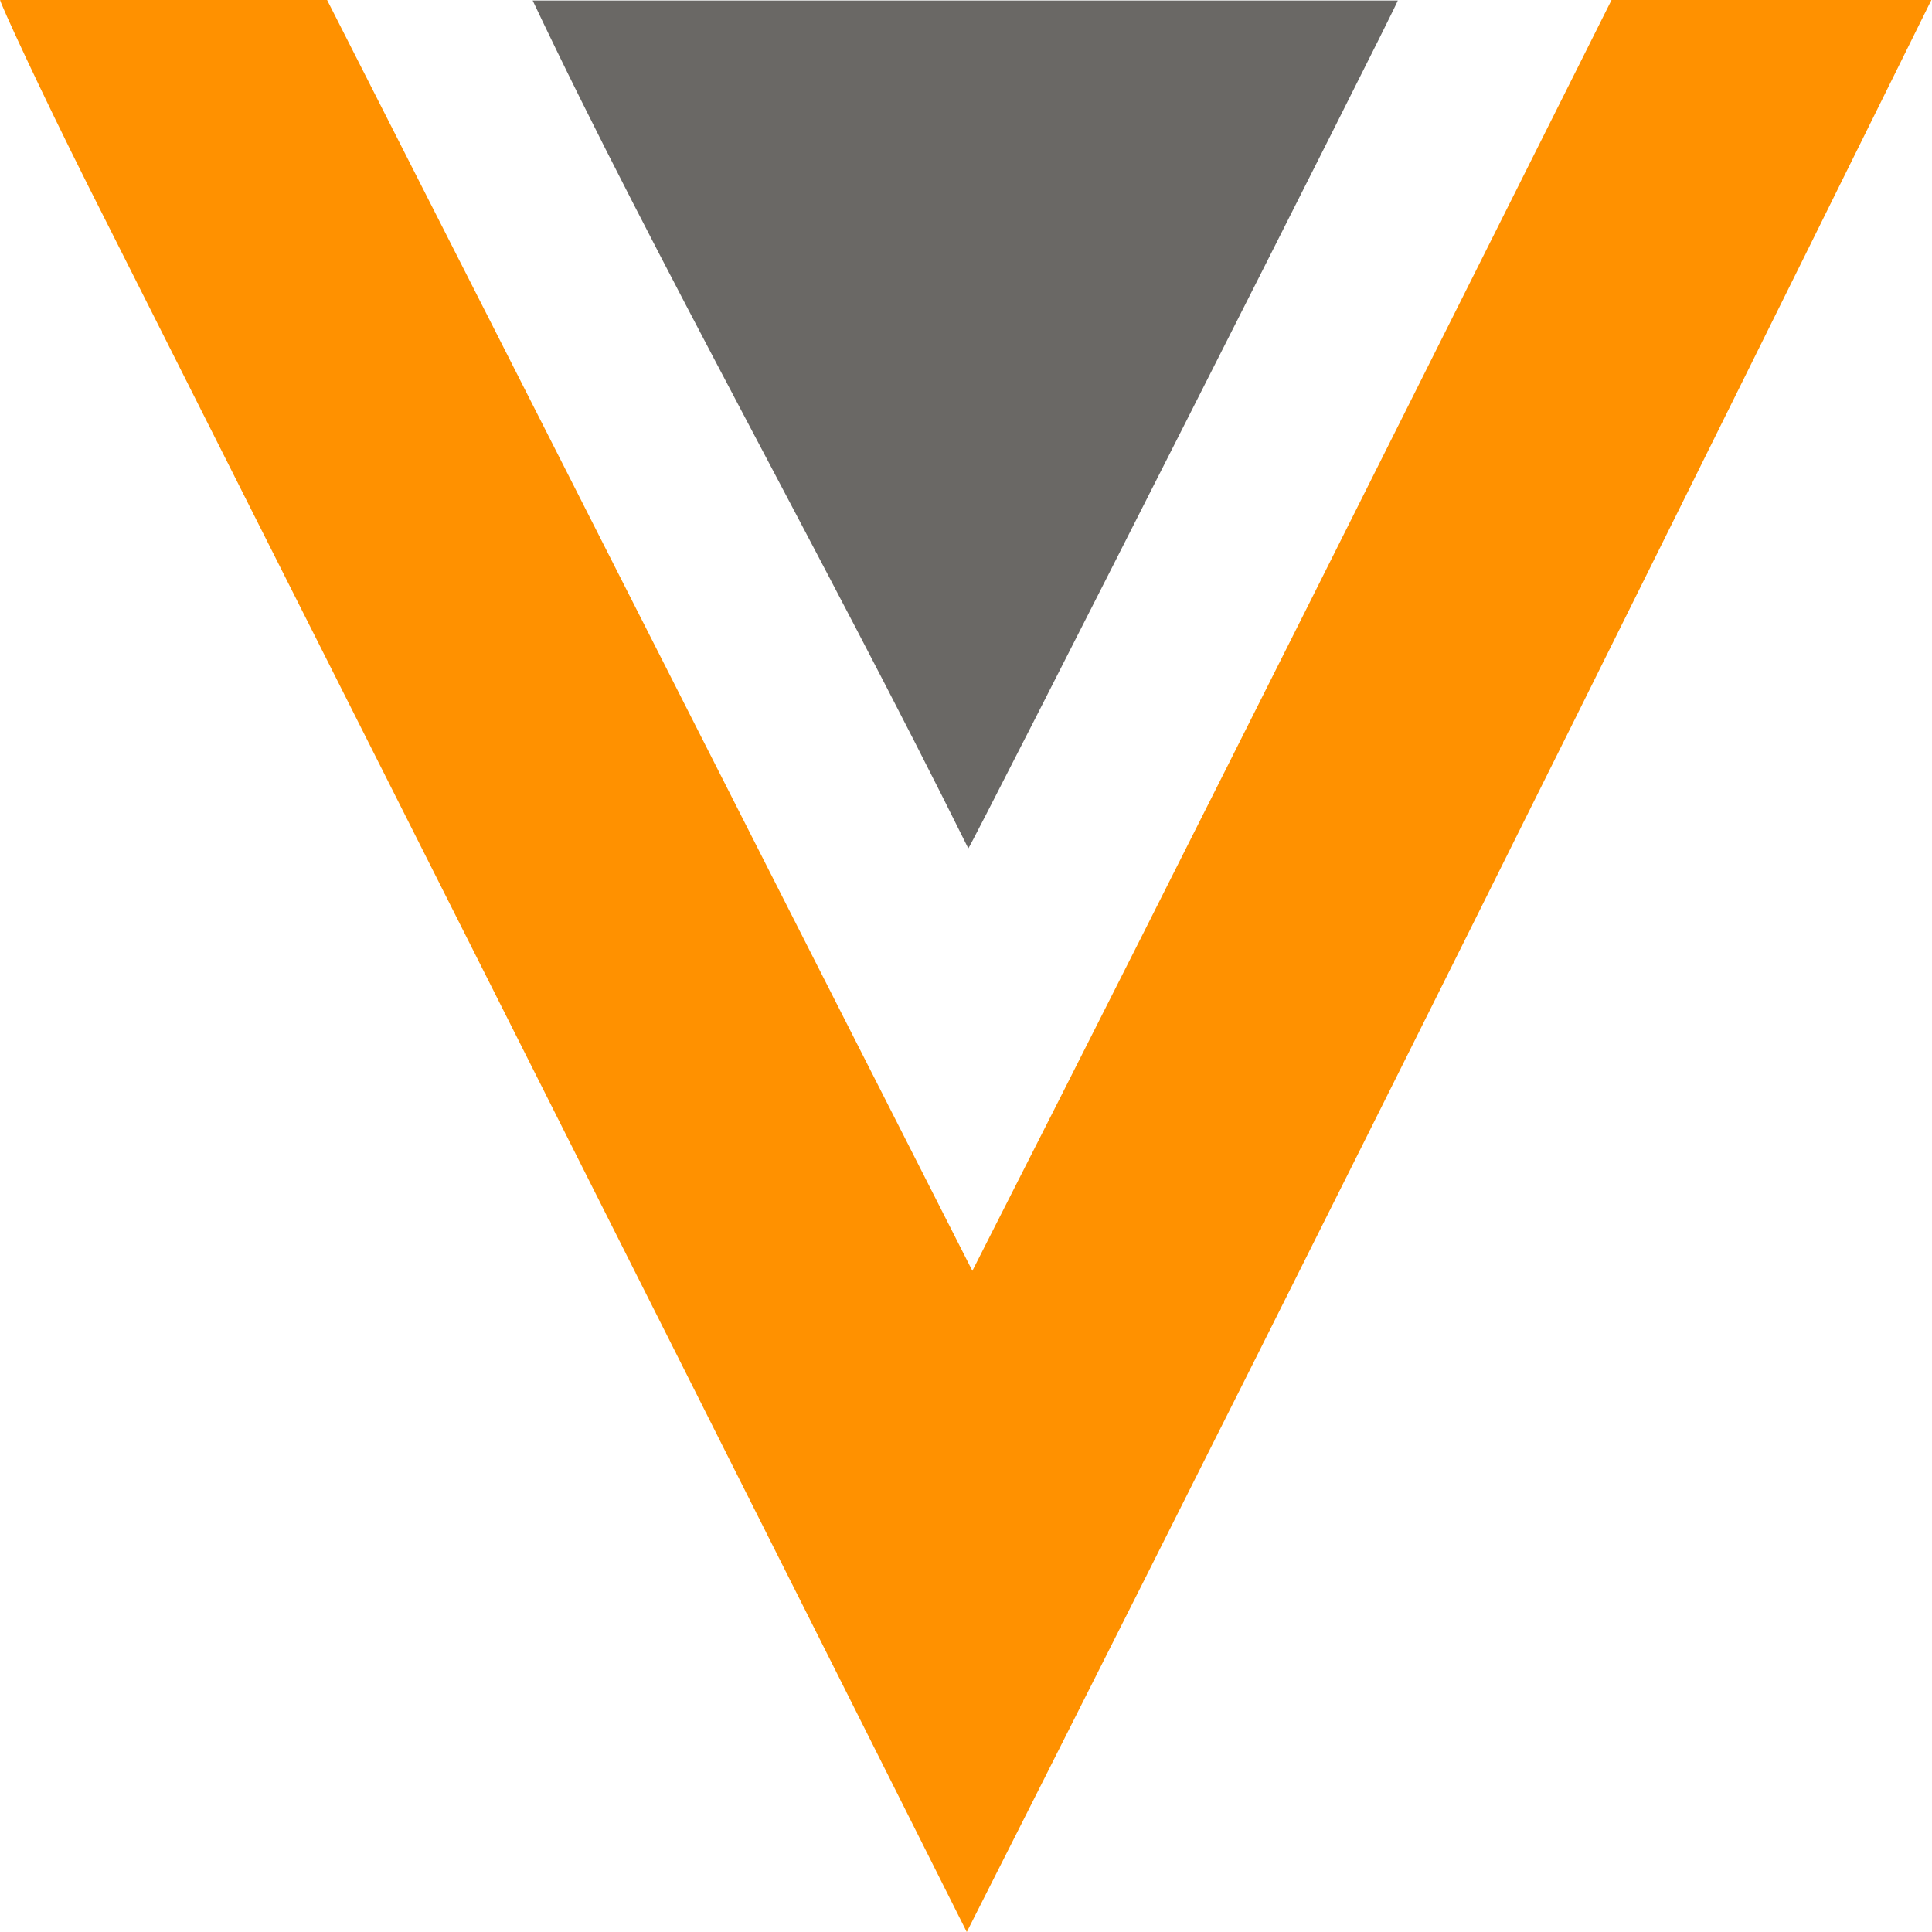
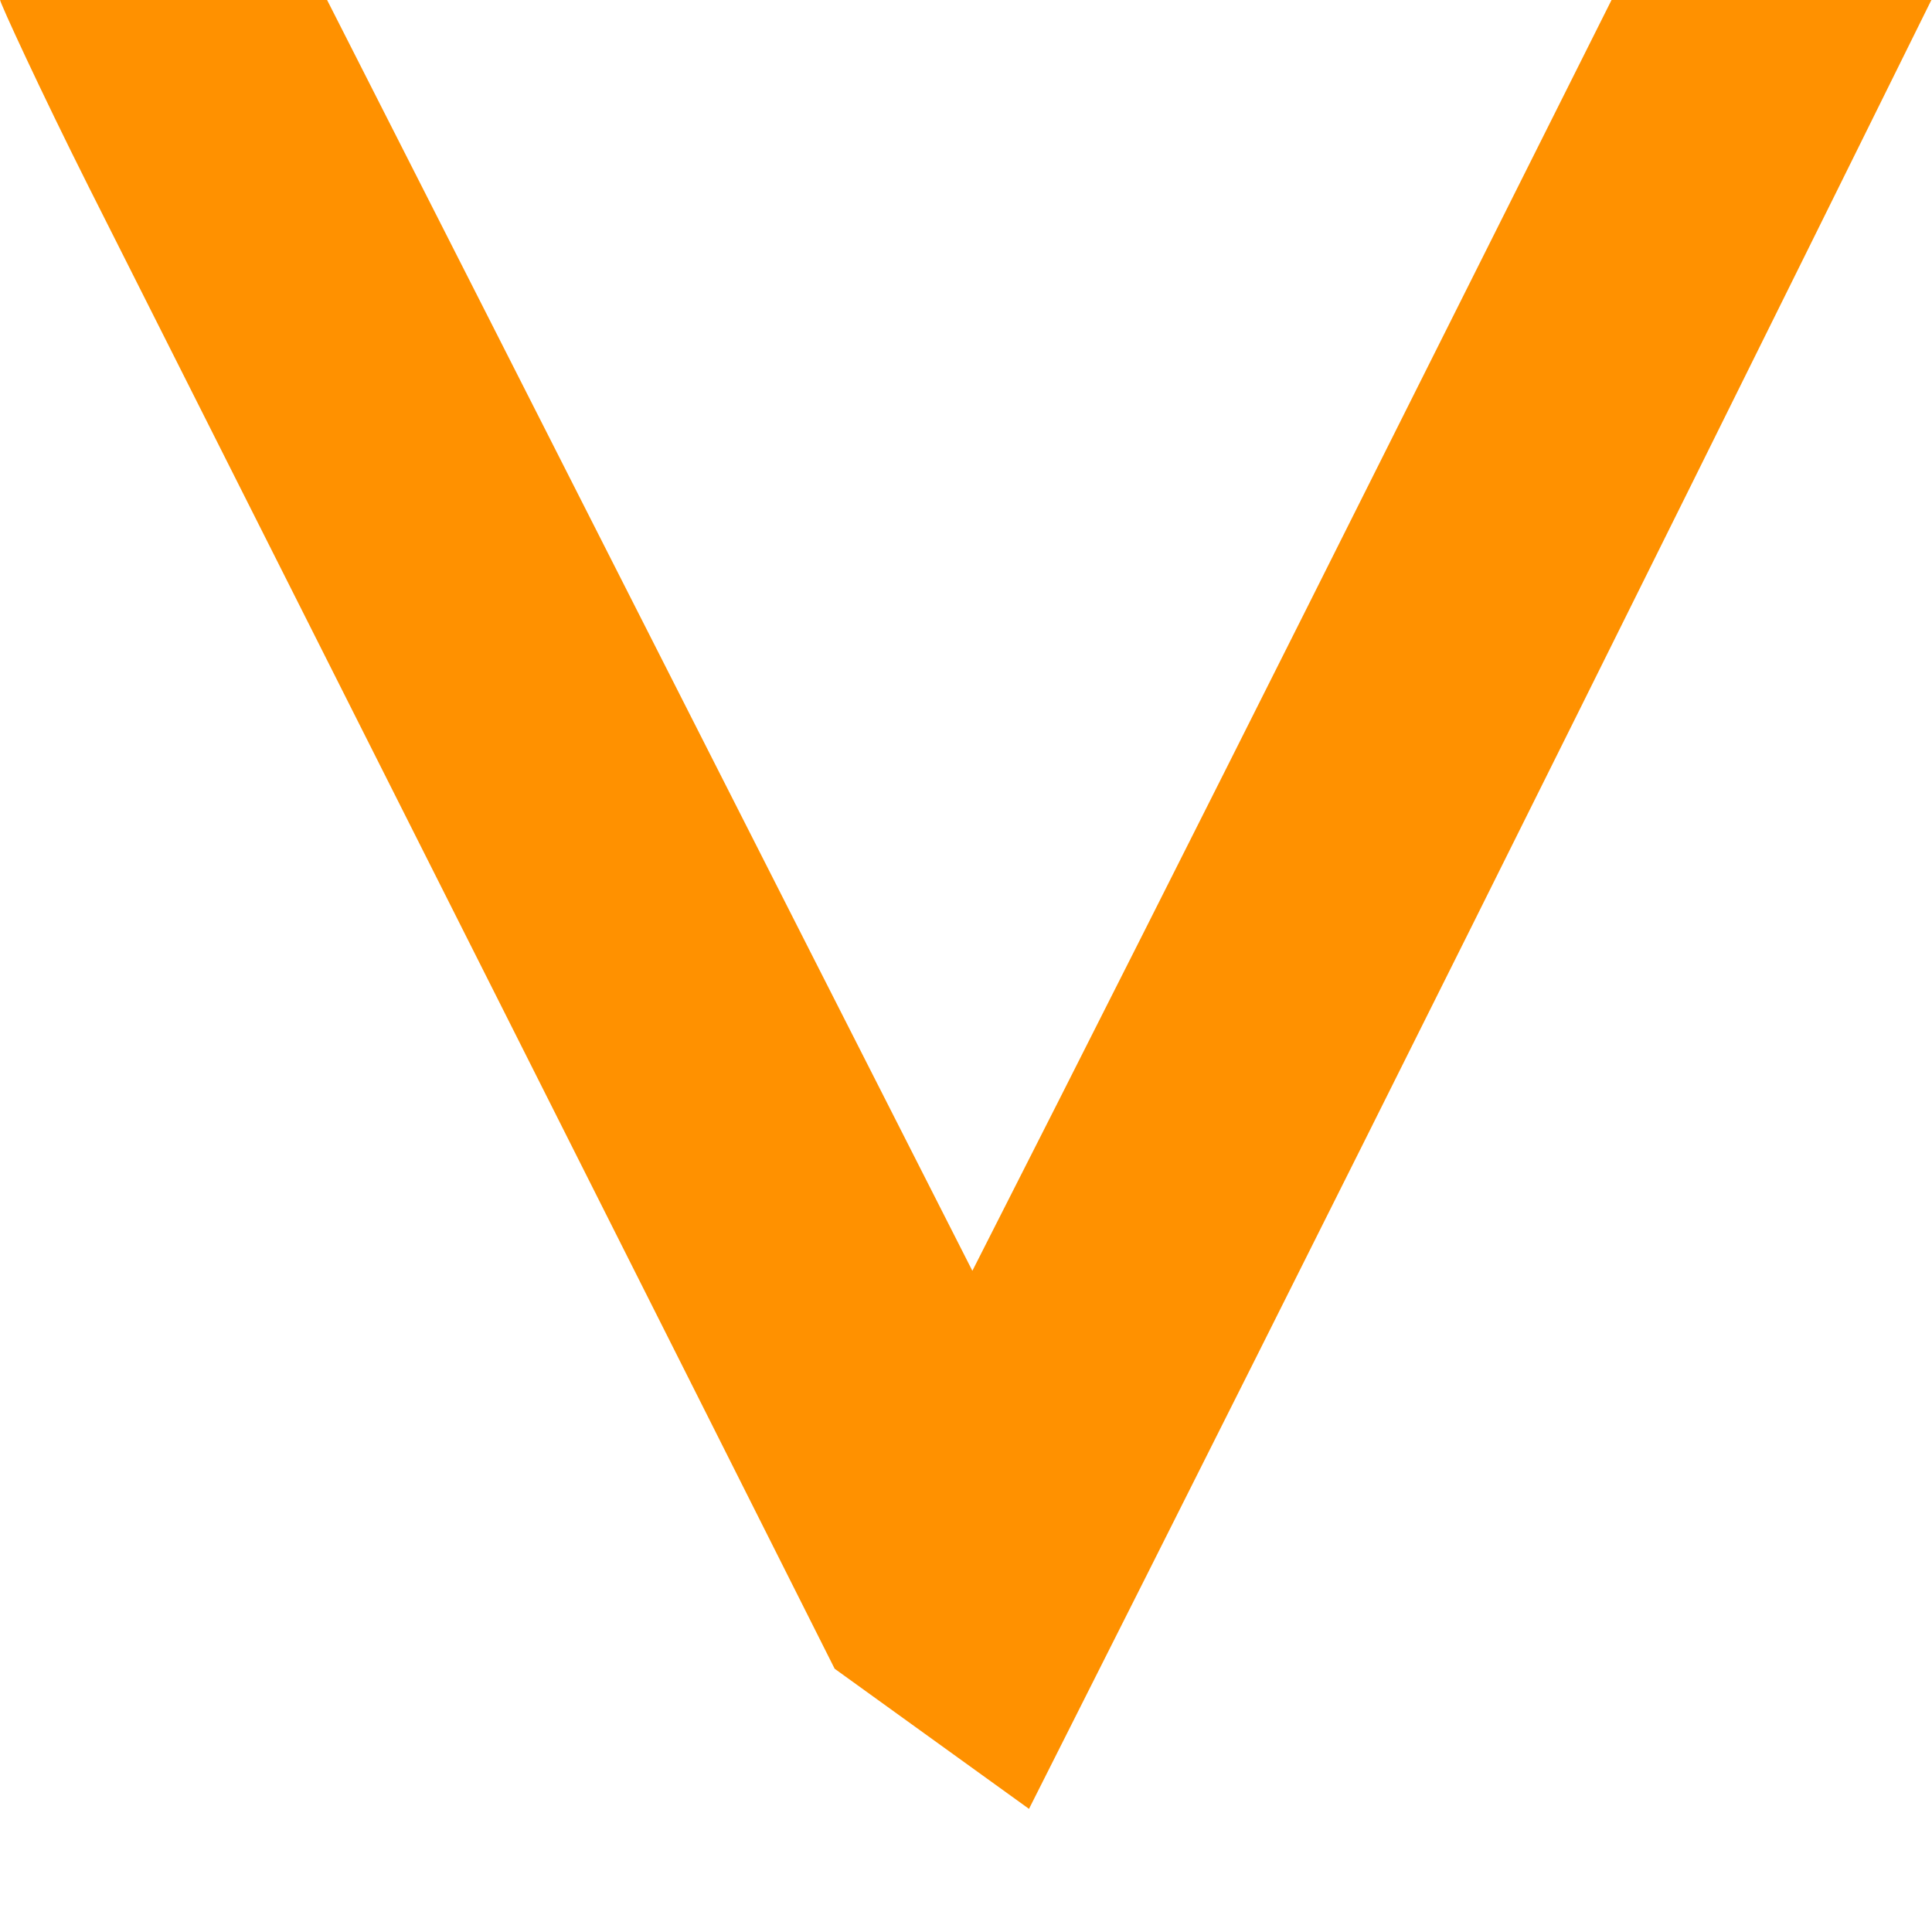
<svg xmlns="http://www.w3.org/2000/svg" width="500px" height="500px" viewBox="0 0 500 500" version="1.1">
  <g id="surface1">
-     <path style=" stroke:none;fill-rule:nonzero;fill:rgb(100%,56.863%,0%);fill-opacity:1;" d="M 216.008 431.867 C 184.98 370.078 81.48 164.508 23 48.445 C 10.324 23.188 0.027 0.777 0.027 0 L 84.652 0 C 140.359 109.586 195.941 219.301 251.648 328.887 C 311.848 210.492 367.031 99.742 417.066 0 L 499.84 0 C 410.73 180.18 349.473 303.238 266.305 468.133 L 250.199 500 Z M 216.008 431.867 " />
-     <path style=" stroke:none;fill-rule:nonzero;fill:rgb(41.569%,40.784%,39.608%);fill-opacity:1;" d="M 137.852 0.129 L 361.75 0.129 C 361.75 1.164 251.121 219.559 250.594 219.559 C 213.762 145.207 169.273 66.582 137.852 0.129 Z M 137.852 0.129 " />
+     <path style=" stroke:none;fill-rule:nonzero;fill:rgb(100%,56.863%,0%);fill-opacity:1;" d="M 216.008 431.867 C 184.98 370.078 81.48 164.508 23 48.445 C 10.324 23.188 0.027 0.777 0.027 0 L 84.652 0 C 140.359 109.586 195.941 219.301 251.648 328.887 C 311.848 210.492 367.031 99.742 417.066 0 L 499.84 0 C 410.73 180.18 349.473 303.238 266.305 468.133 Z M 216.008 431.867 " />
  </g>
</svg>